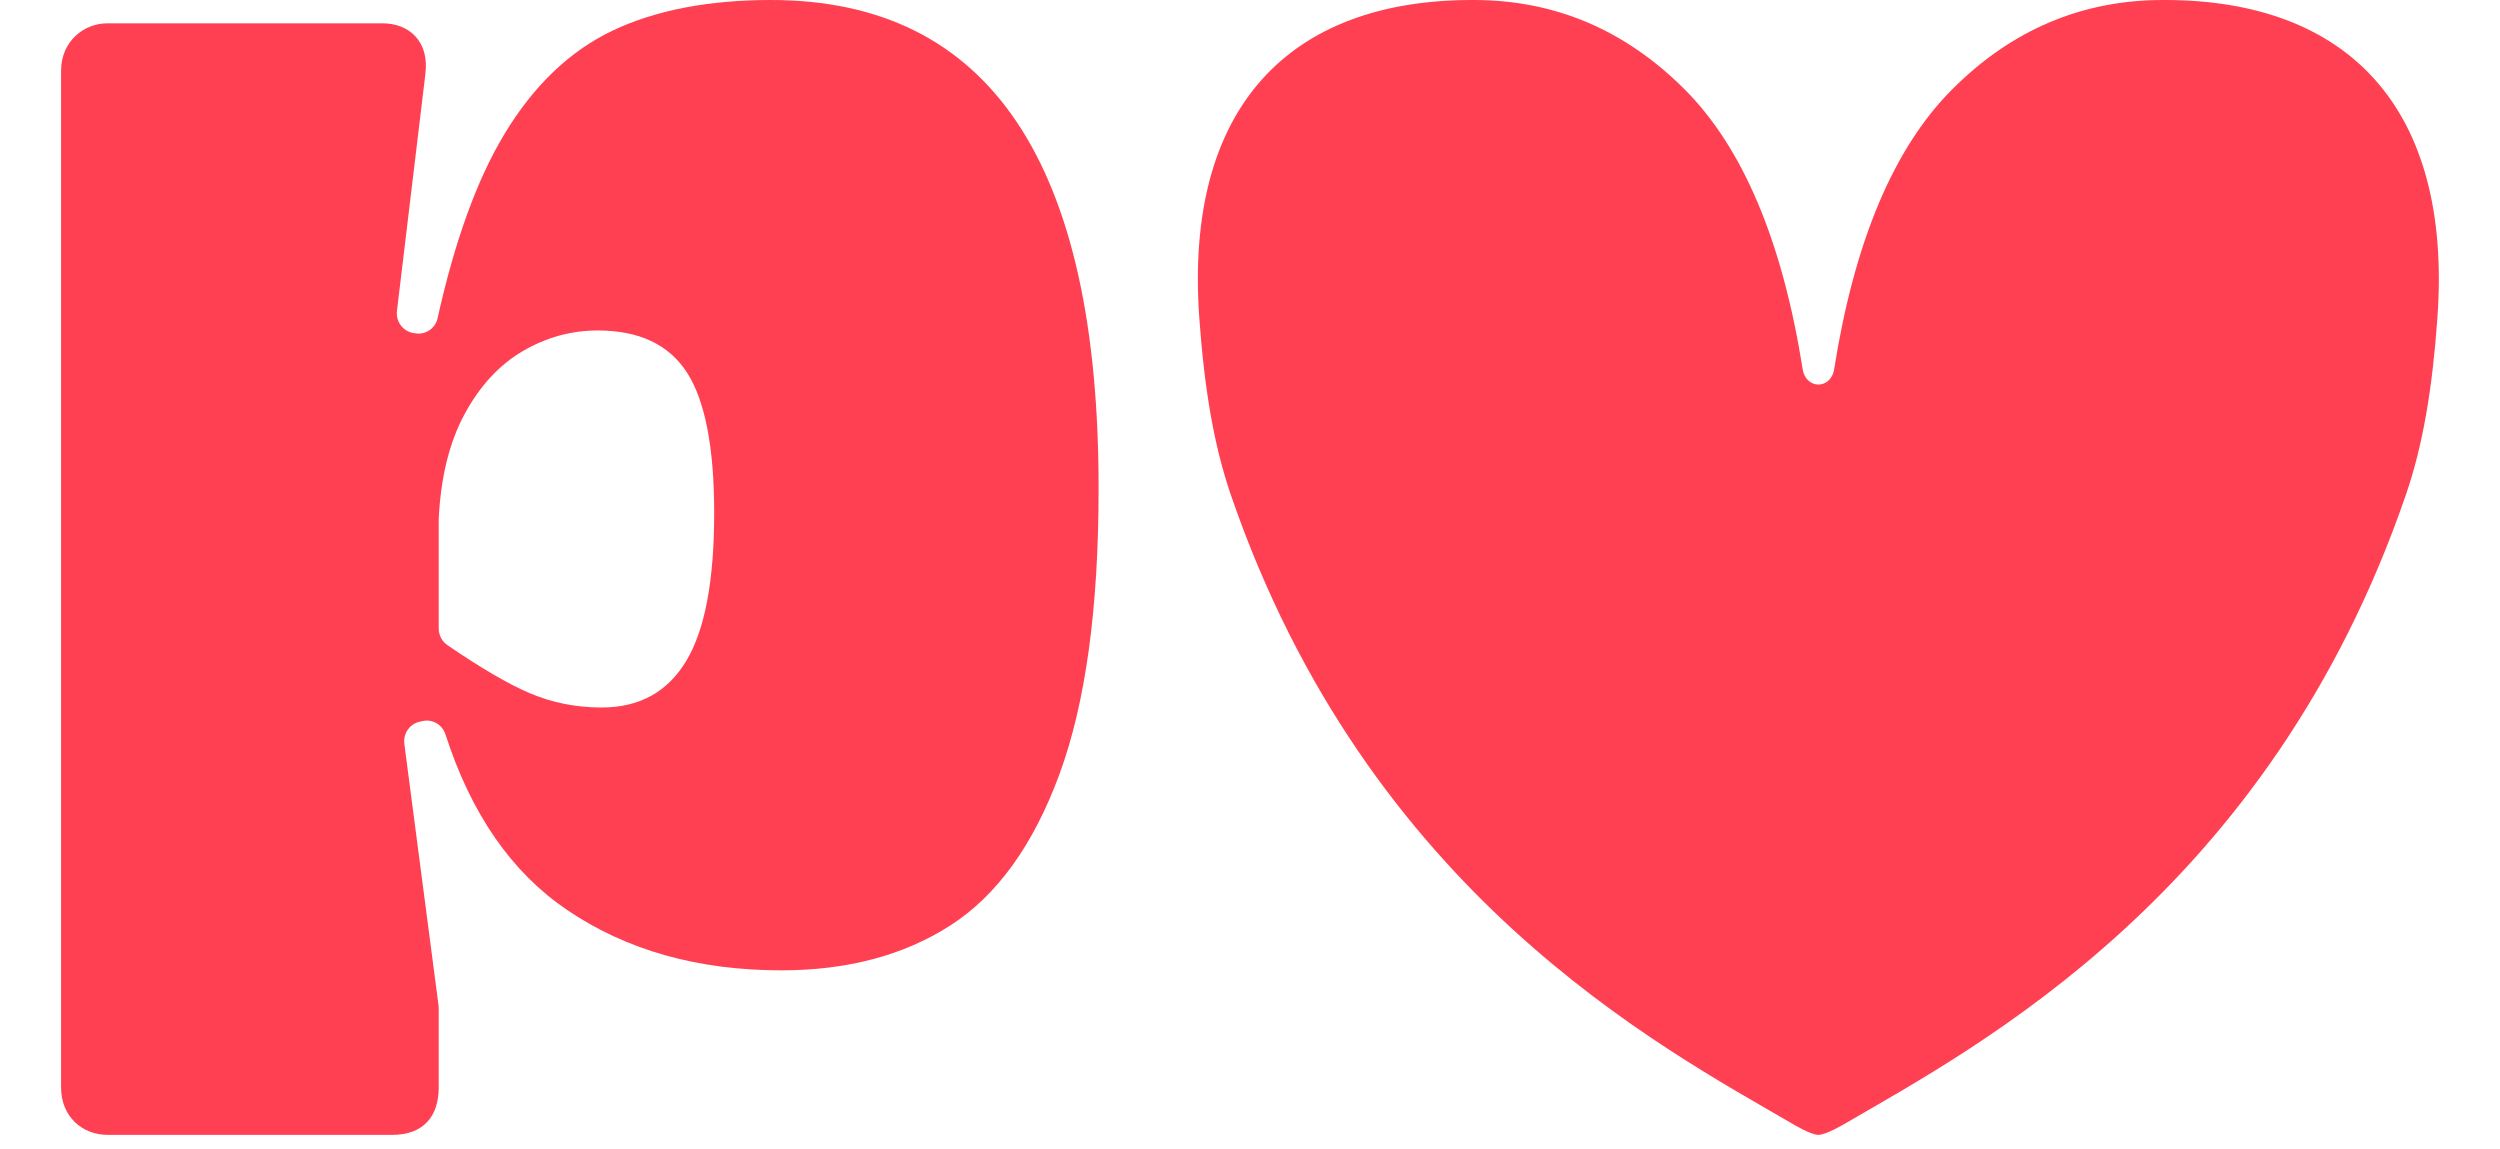
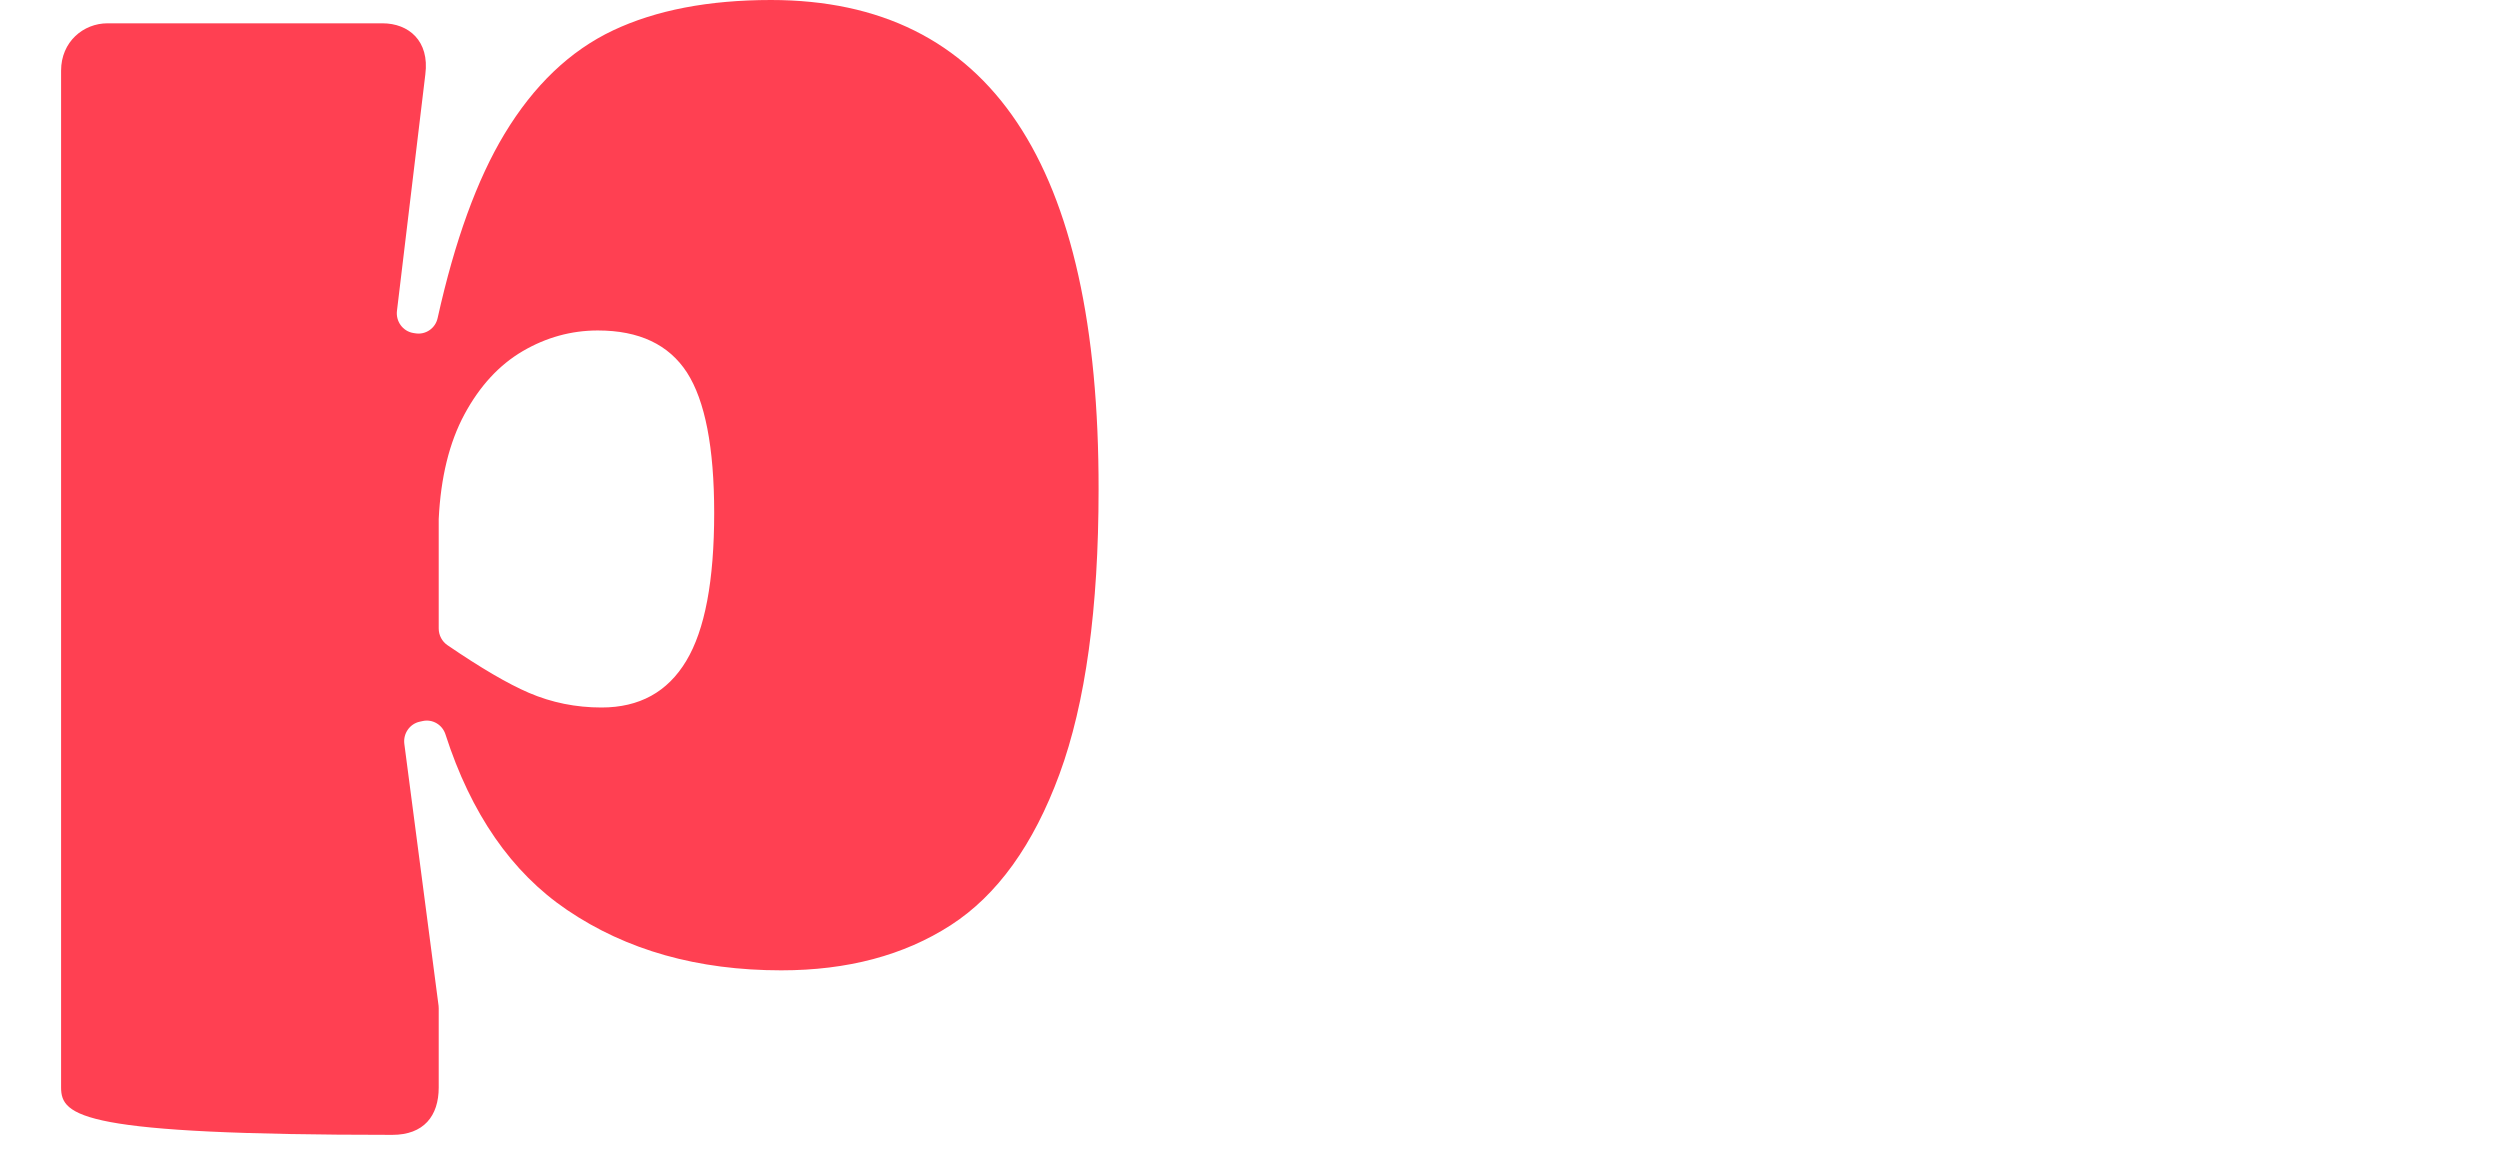
<svg xmlns="http://www.w3.org/2000/svg" width="37" height="17" viewBox="0 0 37 17" fill="none">
-   <path d="M16.259 7.248C16.259 9.004 16.066 10.407 15.681 11.455C15.296 12.503 14.758 13.25 14.069 13.694C13.378 14.139 12.543 14.361 11.562 14.361C10.326 14.361 9.27 14.063 8.391 13.466C7.57 12.909 6.971 12.043 6.593 10.869C6.547 10.726 6.403 10.64 6.258 10.671L6.212 10.681C6.064 10.713 5.965 10.856 5.984 11.009L6.491 14.886C6.493 14.899 6.493 14.912 6.493 14.925V16.095C6.493 16.517 6.271 16.796 5.806 16.796H1.591C1.217 16.796 0.904 16.525 0.904 16.095V1.046C0.904 0.618 1.234 0.345 1.591 0.345H5.661C6.047 0.345 6.359 0.604 6.295 1.1L5.875 4.6C5.856 4.757 5.961 4.901 6.114 4.928L6.146 4.933C6.298 4.959 6.444 4.86 6.477 4.707C6.731 3.562 7.061 2.655 7.465 1.985C7.901 1.262 8.437 0.751 9.073 0.45C9.708 0.15 10.488 0 11.41 0C14.65 0.001 16.266 2.416 16.259 7.248ZM10.156 9.782C10.433 9.323 10.57 8.593 10.57 7.592C10.57 6.622 10.435 5.929 10.167 5.513C9.898 5.099 9.459 4.891 8.848 4.891C8.455 4.891 8.085 4.993 7.736 5.197C7.388 5.401 7.101 5.712 6.875 6.13C6.649 6.549 6.523 7.066 6.493 7.681V9.303C6.493 9.401 6.542 9.494 6.623 9.549C7.116 9.886 7.518 10.121 7.828 10.254C8.166 10.399 8.524 10.471 8.902 10.471C9.463 10.471 9.88 10.242 10.156 9.782Z" fill="#FF4052" />
-   <path d="M32.037 0C32.033 0 32.03 0 32.027 0C32.022 0 32.018 0 32.013 0C30.811 0 29.77 0.442 28.89 1.325C28.025 2.193 27.444 3.575 27.144 5.473C27.134 5.534 27.106 5.59 27.064 5.63C26.976 5.712 26.849 5.712 26.761 5.63C26.719 5.59 26.691 5.534 26.681 5.473C26.381 3.575 25.799 2.193 24.935 1.325C24.053 0.442 23.012 0 21.81 0C21.806 0 21.802 0 21.797 0C21.793 0 21.789 0 21.786 0C19.094 0 17.528 1.575 17.749 4.698C17.824 5.748 17.965 6.593 18.217 7.326C20.244 13.225 24.565 15.489 26.54 16.639C26.54 16.639 26.799 16.796 26.912 16.796C27.024 16.796 27.289 16.639 27.289 16.639C29.264 15.489 33.579 13.225 35.606 7.326C35.859 6.593 36 5.748 36.074 4.698C36.296 1.575 34.728 0 32.037 0Z" fill="#FF4052" />
+   <path d="M16.259 7.248C16.259 9.004 16.066 10.407 15.681 11.455C15.296 12.503 14.758 13.25 14.069 13.694C13.378 14.139 12.543 14.361 11.562 14.361C10.326 14.361 9.27 14.063 8.391 13.466C7.57 12.909 6.971 12.043 6.593 10.869C6.547 10.726 6.403 10.64 6.258 10.671L6.212 10.681C6.064 10.713 5.965 10.856 5.984 11.009L6.491 14.886C6.493 14.899 6.493 14.912 6.493 14.925V16.095C6.493 16.517 6.271 16.796 5.806 16.796C1.217 16.796 0.904 16.525 0.904 16.095V1.046C0.904 0.618 1.234 0.345 1.591 0.345H5.661C6.047 0.345 6.359 0.604 6.295 1.1L5.875 4.6C5.856 4.757 5.961 4.901 6.114 4.928L6.146 4.933C6.298 4.959 6.444 4.86 6.477 4.707C6.731 3.562 7.061 2.655 7.465 1.985C7.901 1.262 8.437 0.751 9.073 0.45C9.708 0.15 10.488 0 11.41 0C14.65 0.001 16.266 2.416 16.259 7.248ZM10.156 9.782C10.433 9.323 10.57 8.593 10.57 7.592C10.57 6.622 10.435 5.929 10.167 5.513C9.898 5.099 9.459 4.891 8.848 4.891C8.455 4.891 8.085 4.993 7.736 5.197C7.388 5.401 7.101 5.712 6.875 6.13C6.649 6.549 6.523 7.066 6.493 7.681V9.303C6.493 9.401 6.542 9.494 6.623 9.549C7.116 9.886 7.518 10.121 7.828 10.254C8.166 10.399 8.524 10.471 8.902 10.471C9.463 10.471 9.88 10.242 10.156 9.782Z" fill="#FF4052" />
</svg>